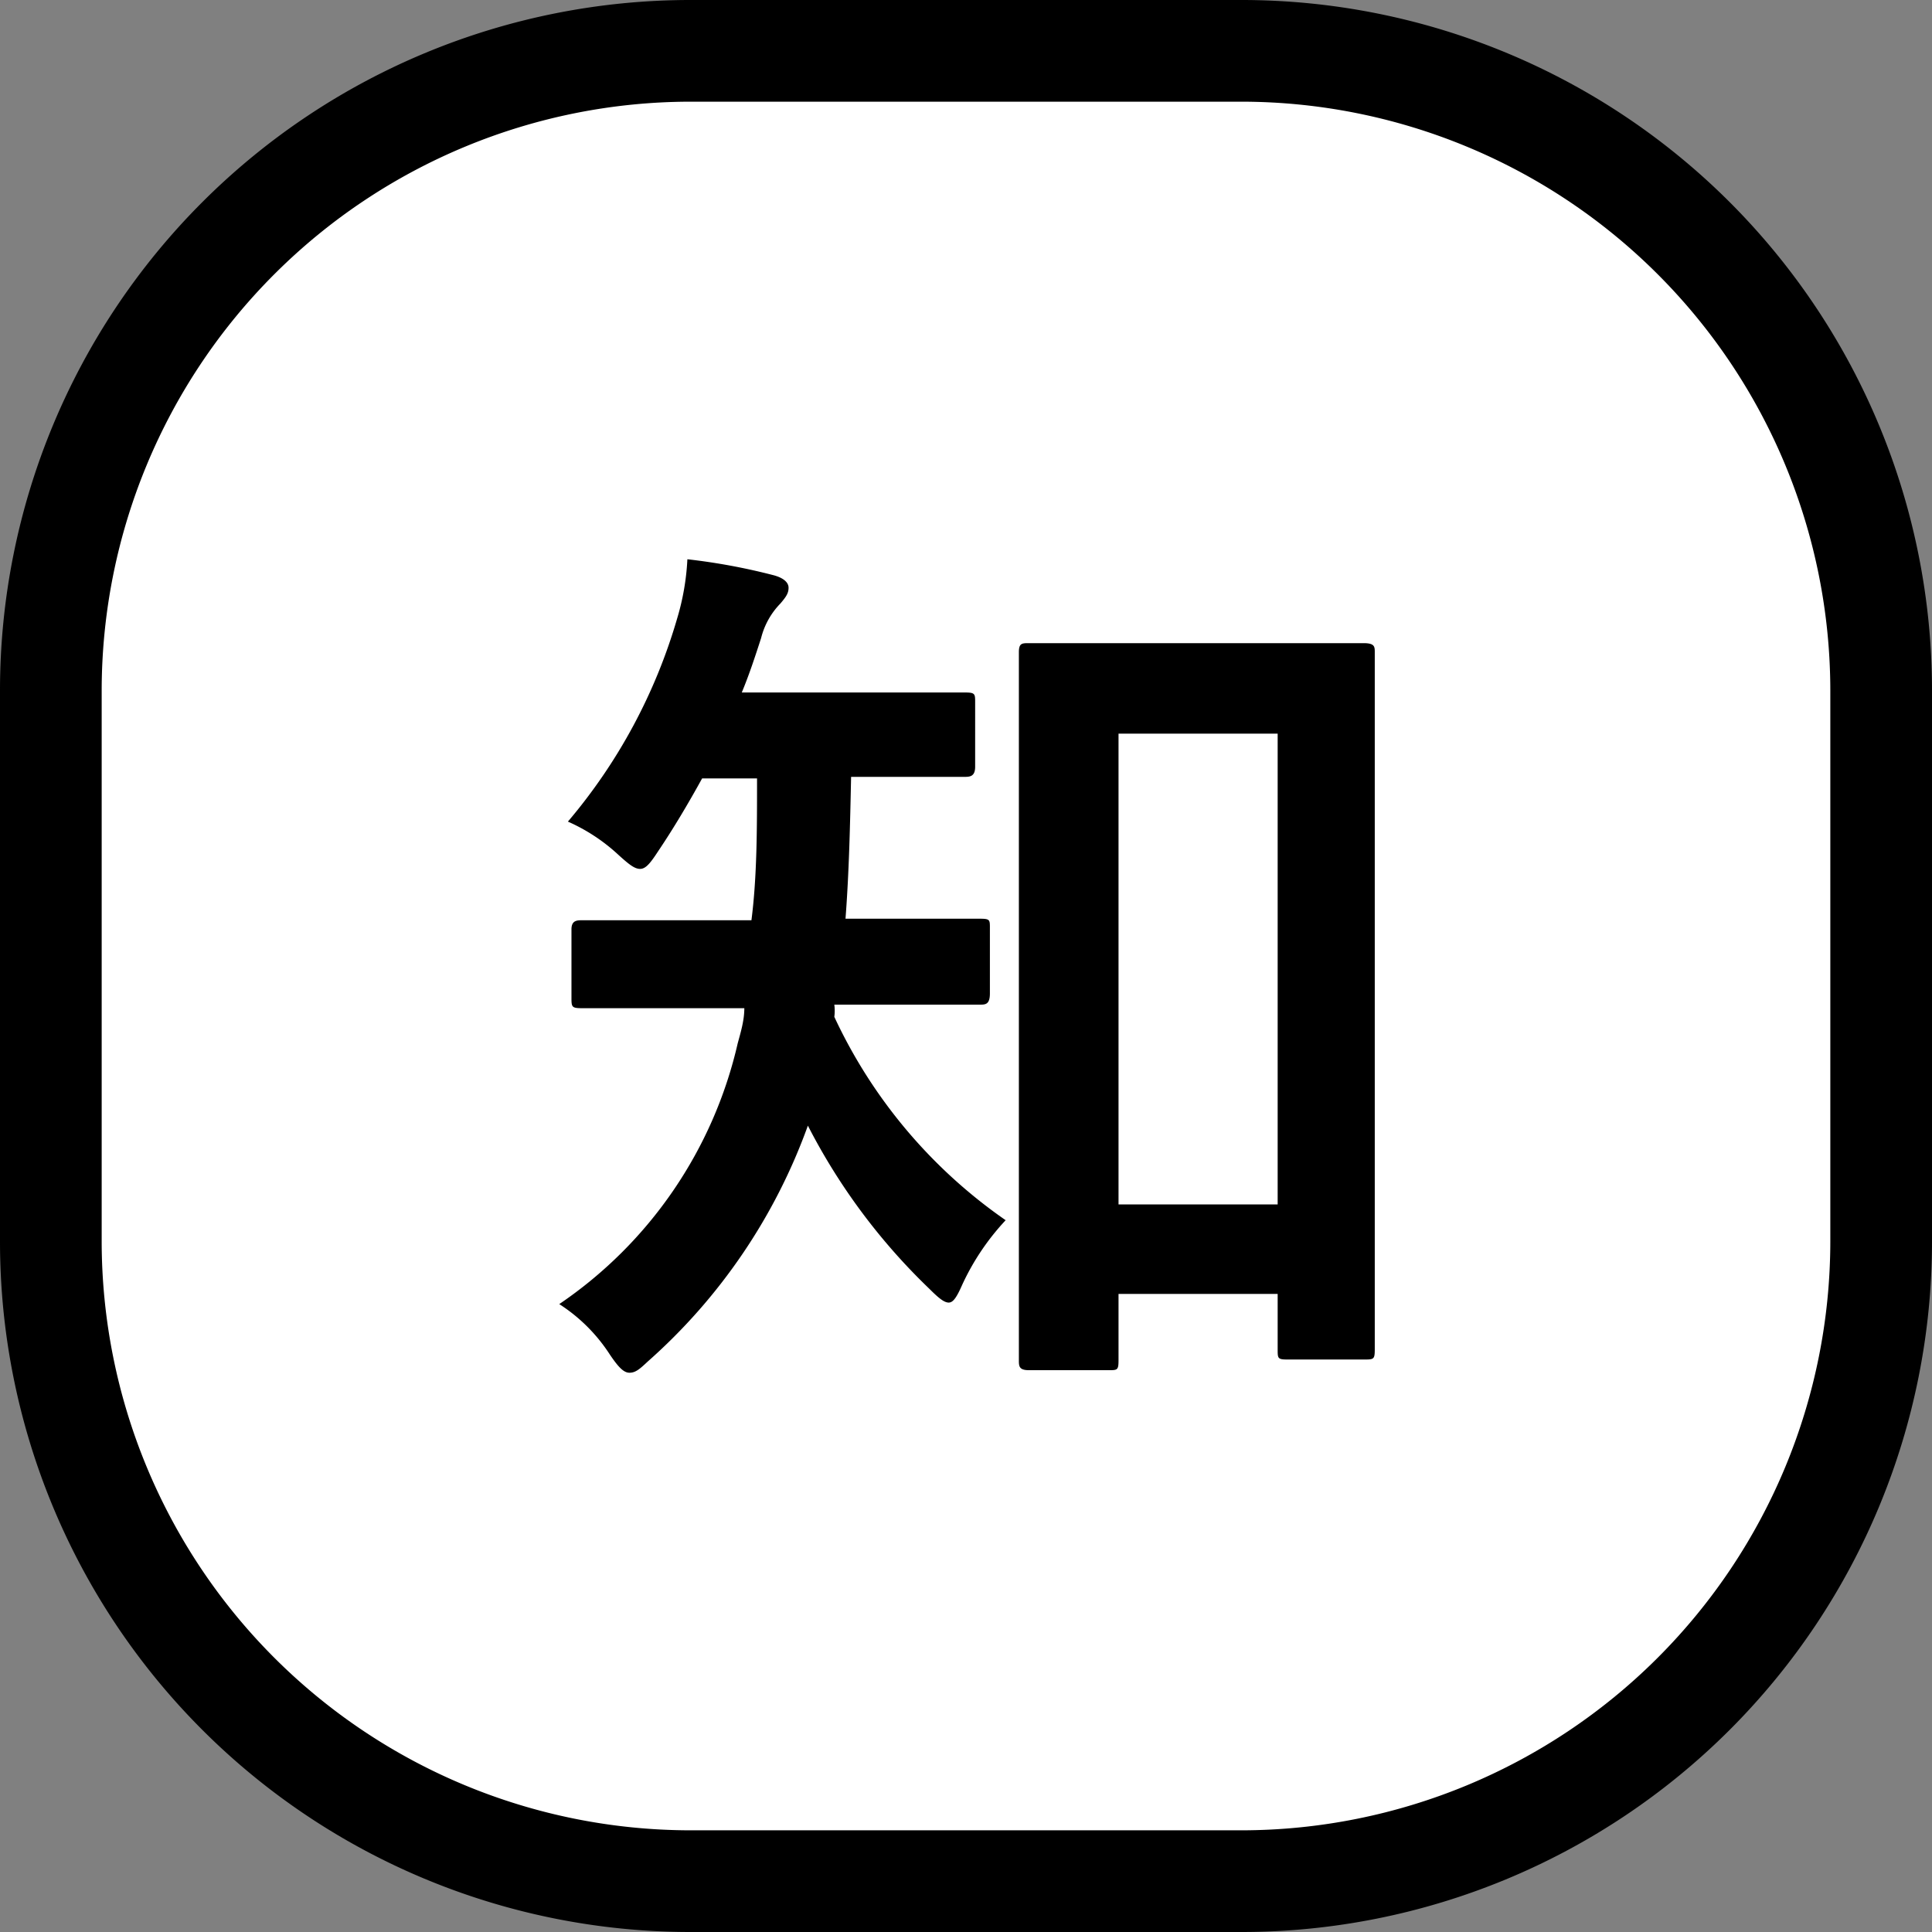
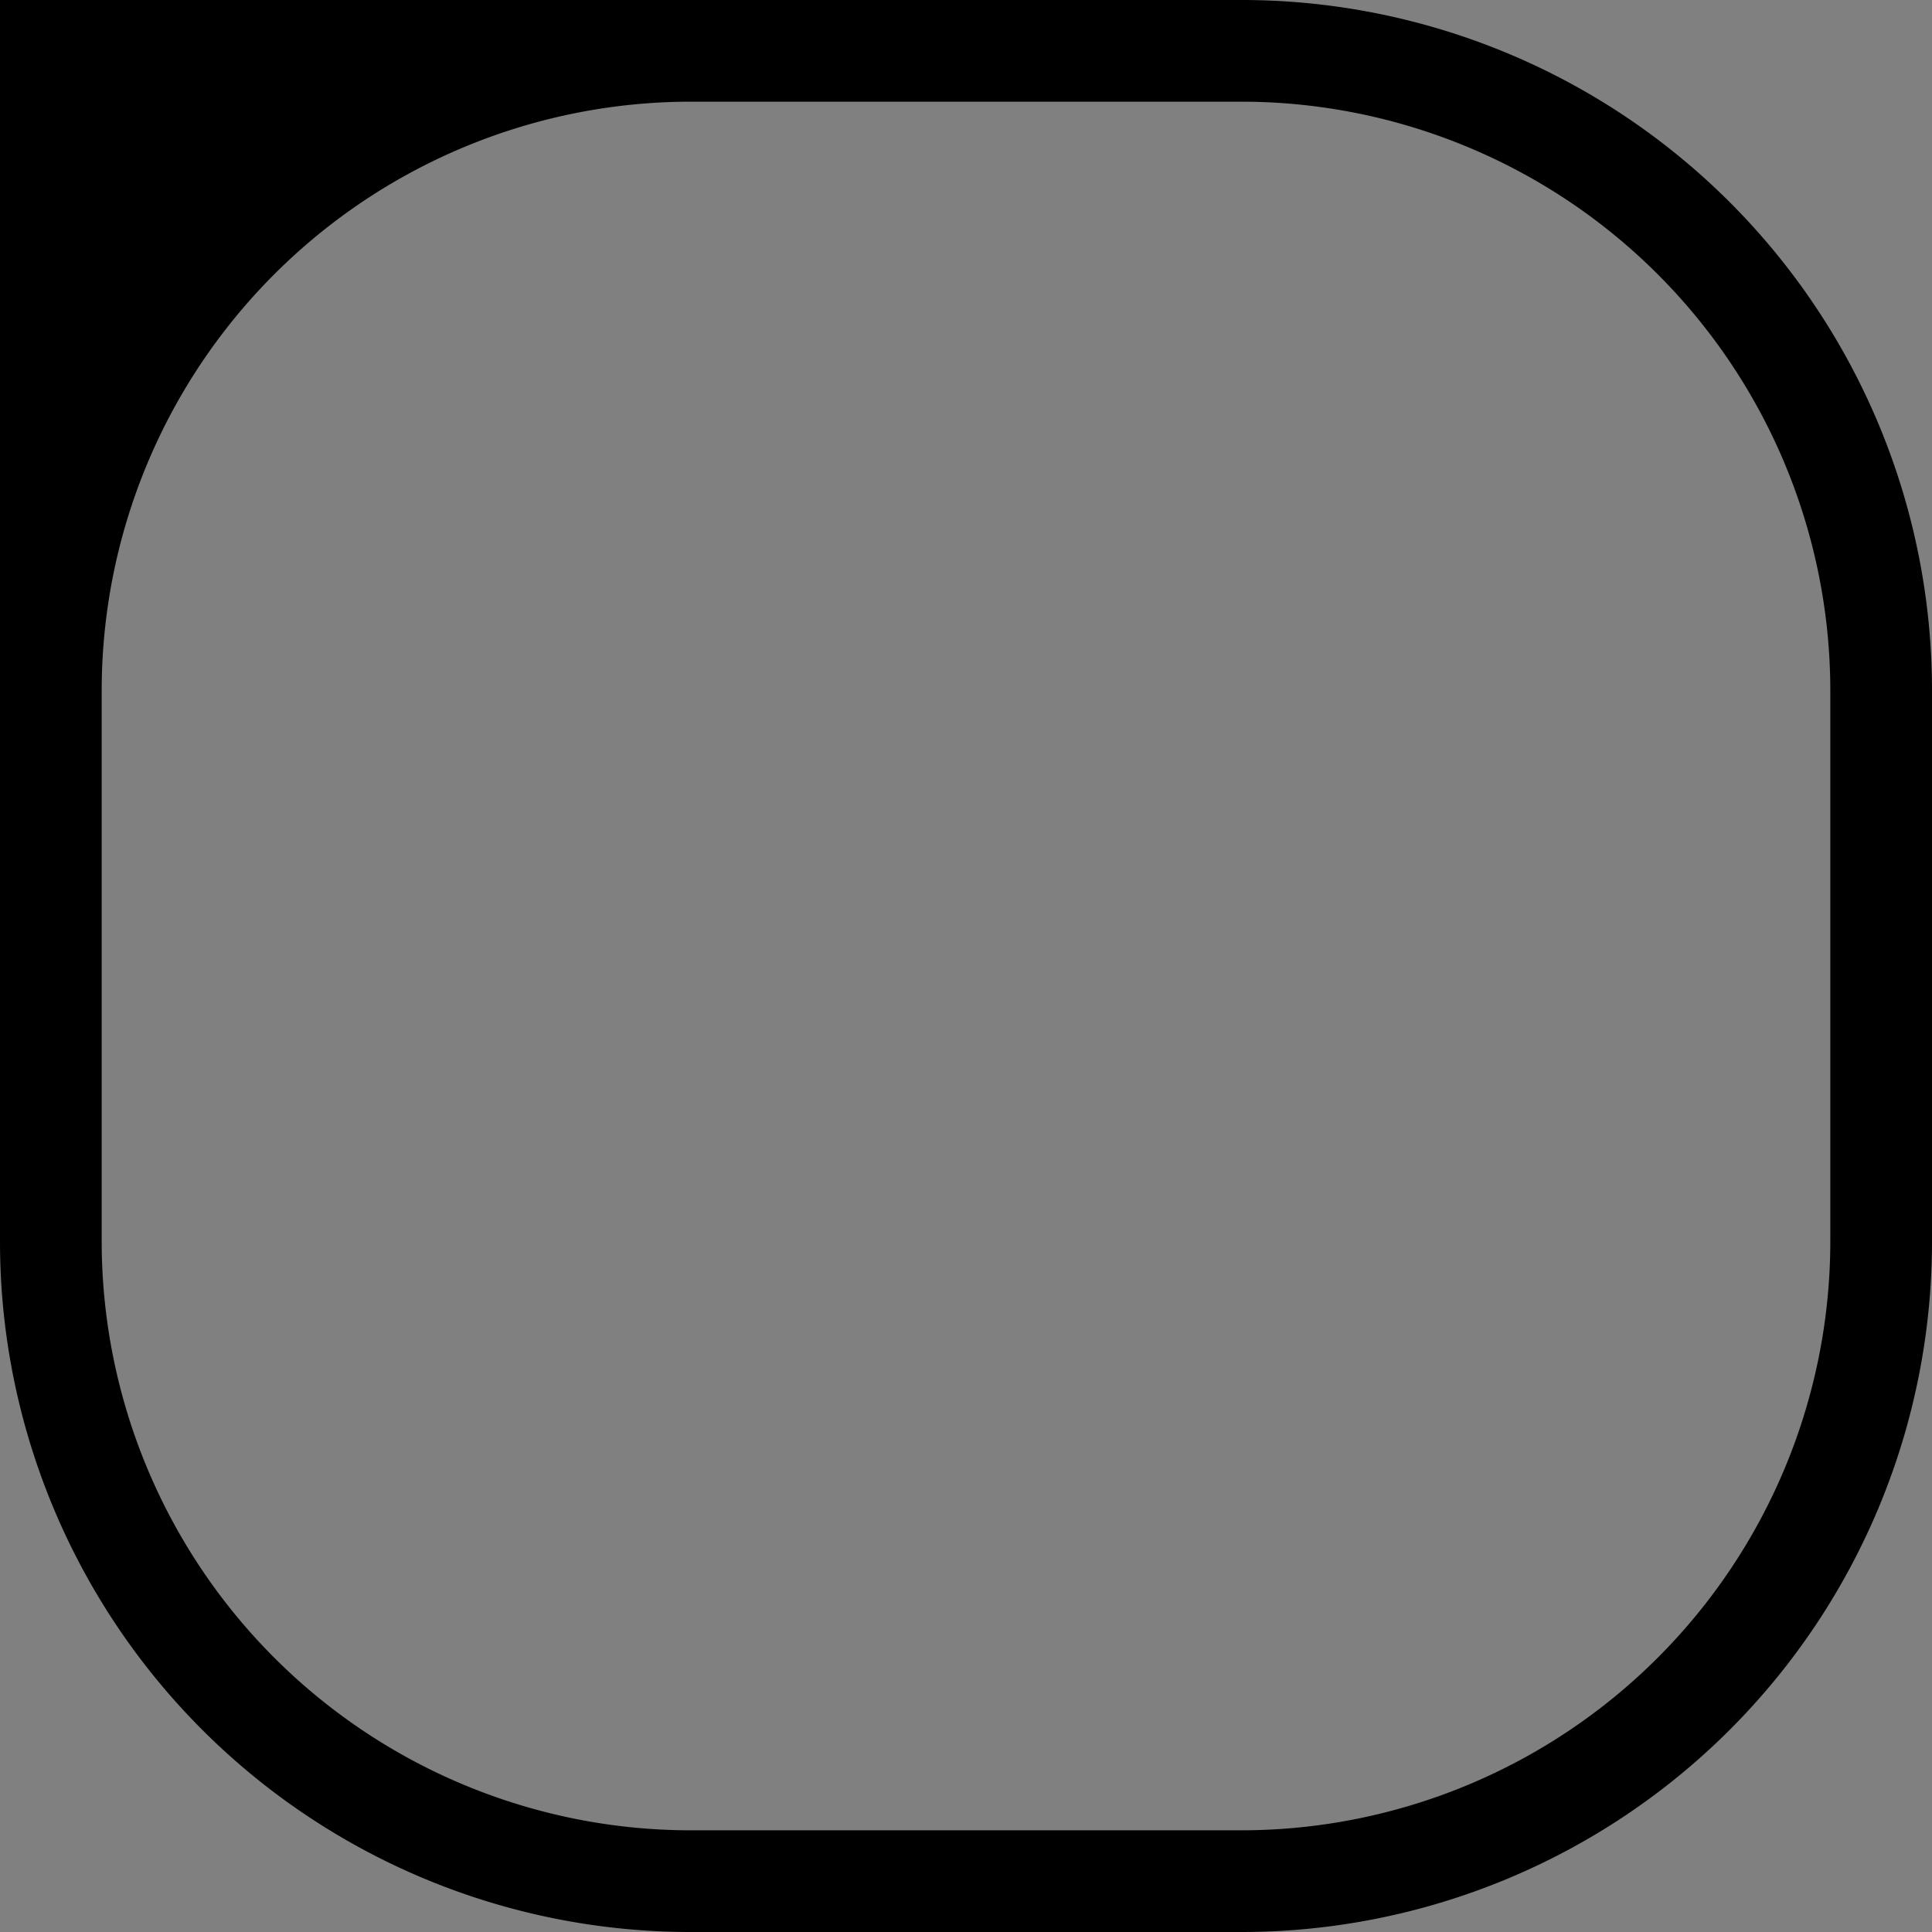
<svg xmlns="http://www.w3.org/2000/svg" width="38" height="38" viewBox="0 0 38 38">
  <rect x="0" y="0" width="38" height="38" fill="#808080" stroke="none" />
  <defs>
    <style>.cls-1{fill:#fff;}</style>
  </defs>
  <title>icon_map_chibu</title>
  <g id="レイヤー_2" data-name="レイヤー 2">
    <g id="CONTENTS">
-       <rect class="cls-1" x="1" y="1" width="36" height="36" rx="12.58" ry="12.58" />
-       <path d="M24.42,2A11.59,11.59,0,0,1,36,13.58V24.42A11.59,11.59,0,0,1,24.42,36H13.58A11.59,11.59,0,0,1,2,24.42V13.58A11.59,11.59,0,0,1,13.58,2H24.42m0-2H13.58A13.58,13.58,0,0,0,0,13.58V24.42A13.58,13.58,0,0,0,13.58,38H24.42A13.58,13.58,0,0,0,38,24.42V13.58A13.58,13.58,0,0,0,24.42,0Z" />
-       <path d="M17.07,19.76c1.57,0,2.09,0,2.2,0s.2,0,.2-.22V18.25c0-.16,0-.18-.2-.18s-.64,0-2.2,0h-.44c.07-.91.09-1.84.11-2.79,1.58,0,2.11,0,2.22,0s.22,0,.22-.2V13.82c0-.18,0-.2-.22-.2s-.64,0-2.22,0H14.59c.15-.36.27-.73.38-1.07a1.49,1.49,0,0,1,.38-.68c.11-.13.16-.2.16-.31s-.11-.2-.31-.25A12.18,12.18,0,0,0,13.52,11a4.87,4.87,0,0,1-.2,1.16,10.85,10.85,0,0,1-2.15,4,3.58,3.58,0,0,1,1,.66c.2.18.31.27.42.27s.2-.11.35-.34c.31-.46.6-.95.87-1.44h1.08c0,1,0,1.93-.11,2.79H13.64c-1.55,0-2.07,0-2.18,0s-.22,0-.22.18v1.33c0,.2,0,.22.22.22s.64,0,2.18,0h1c0,.24-.07.47-.13.69A8.49,8.49,0,0,1,11,25.65a3.32,3.32,0,0,1,1,1c.15.22.26.35.38.35s.2-.07.36-.22a11.31,11.31,0,0,0,3.15-4.64,12.09,12.09,0,0,0,2.39,3.21c.18.18.29.27.38.27s.16-.11.27-.36A4.79,4.79,0,0,1,19.78,24a10,10,0,0,1-3.37-4,.93.93,0,0,0,0-.24ZM22,14.43h3.13v9.26H22Zm-.2,12.52c.18,0,.2,0,.2-.2V25.45h3.13v1.09c0,.18,0,.2.2.2h1.49c.2,0,.22,0,.22-.2s0-1.09,0-5.37v-4.7c0-2.52,0-3.53,0-3.64s0-.18-.22-.18-.58,0-2,0H22.24c-1.39,0-1.86,0-2,0s-.2,0-.2.18,0,1.15,0,4.19v4.25c0,4.37,0,5.36,0,5.48s0,.2.2.2Z" />
+       <path d="M24.42,2A11.59,11.59,0,0,1,36,13.58V24.42A11.59,11.59,0,0,1,24.42,36H13.58A11.59,11.59,0,0,1,2,24.42V13.58A11.59,11.59,0,0,1,13.58,2H24.42m0-2A13.58,13.58,0,0,0,0,13.58V24.42A13.58,13.58,0,0,0,13.58,38H24.42A13.58,13.58,0,0,0,38,24.42V13.58A13.58,13.58,0,0,0,24.42,0Z" />
    </g>
  </g>
</svg>